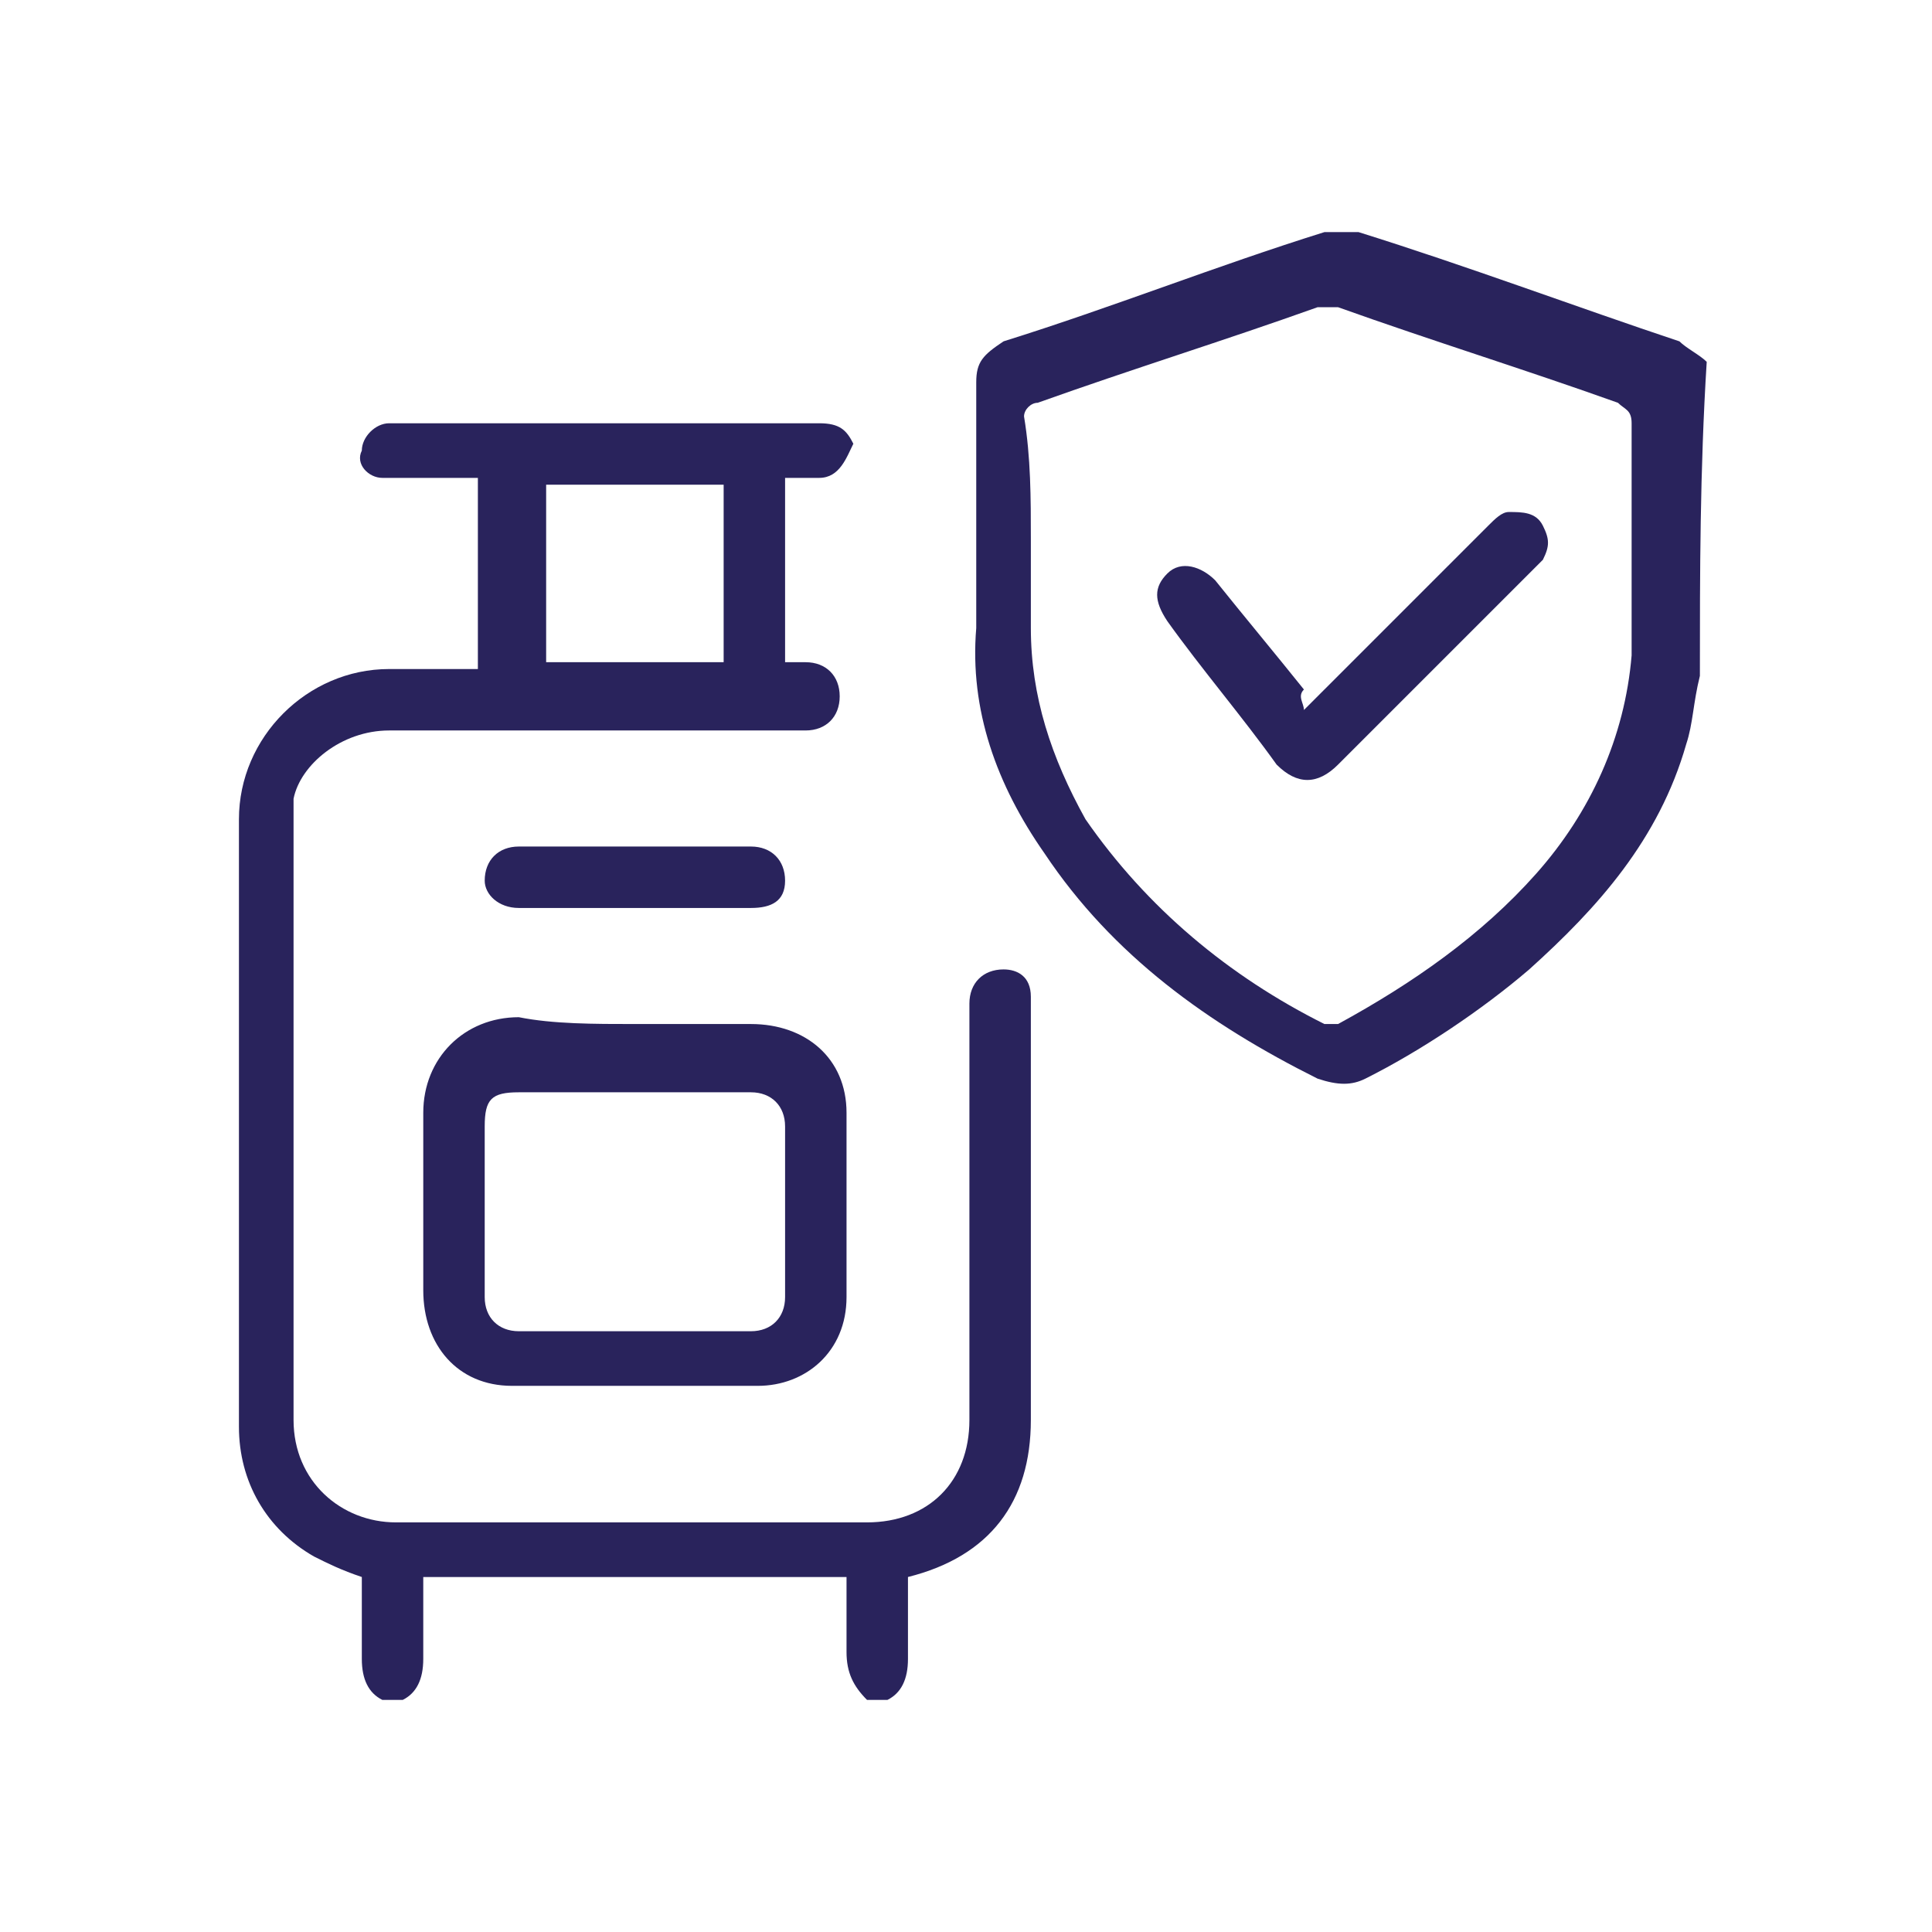
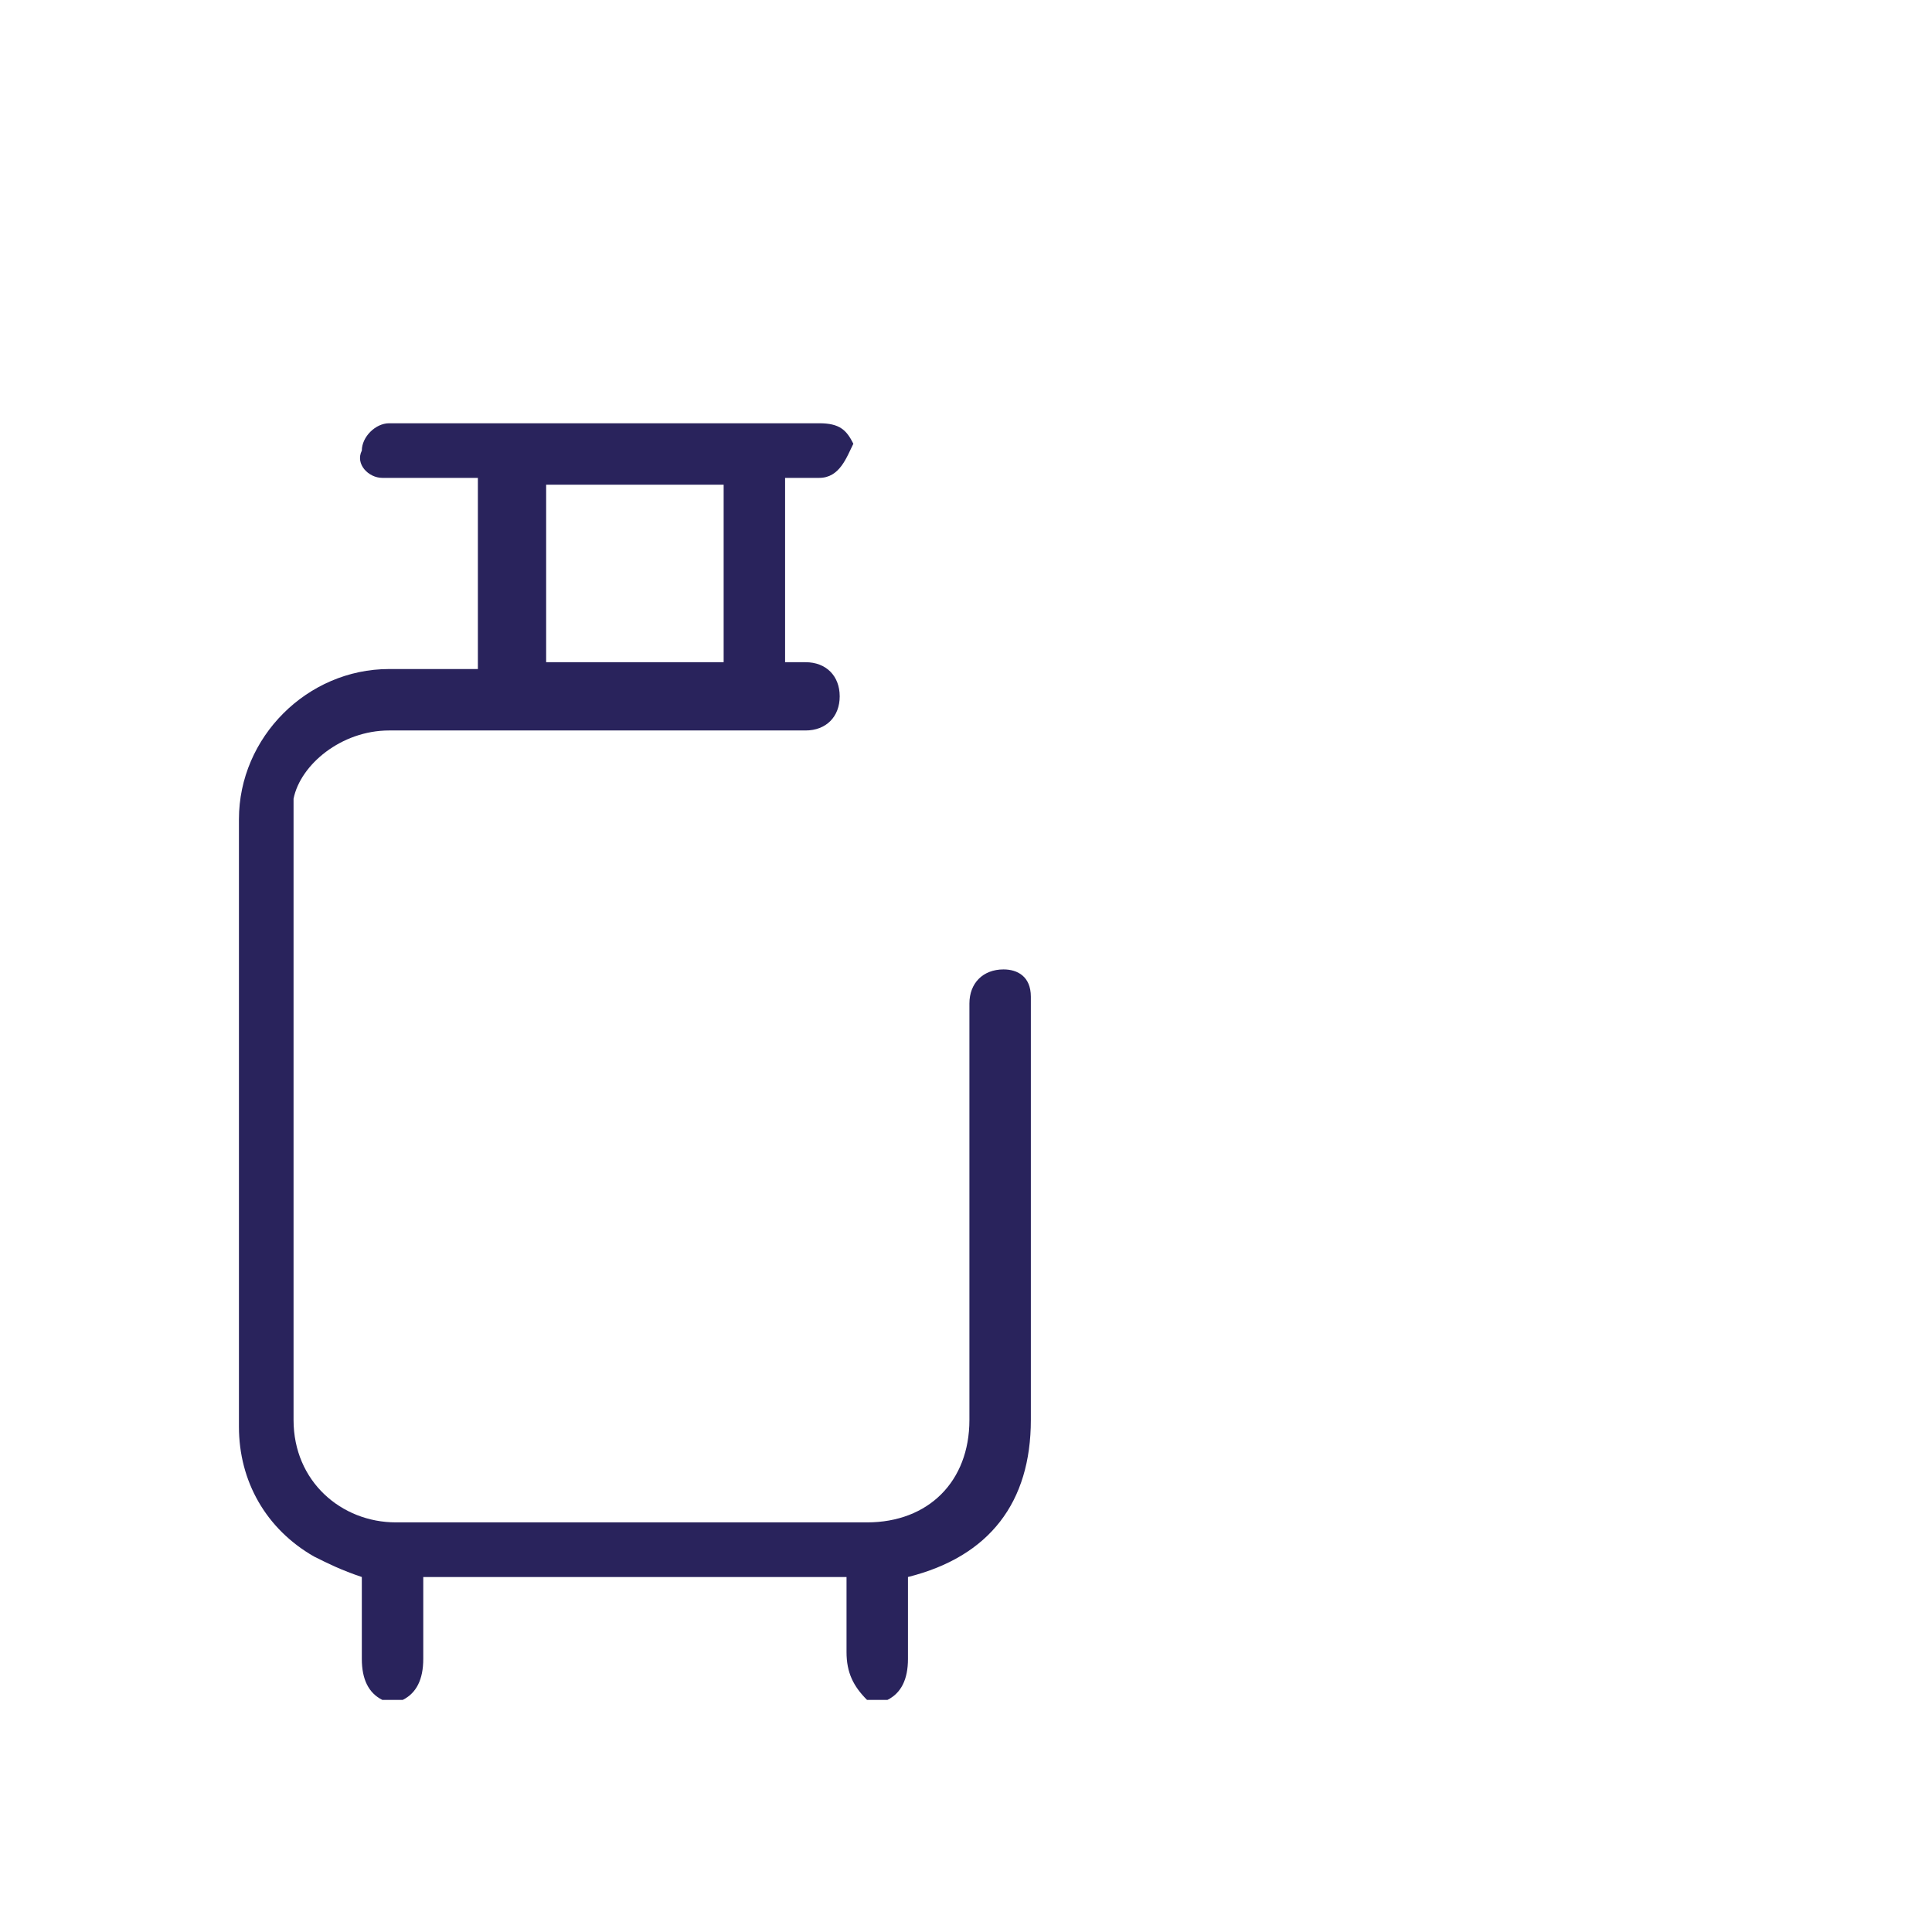
<svg xmlns="http://www.w3.org/2000/svg" version="1.1" id="Capa_1" x="0px" y="0px" viewBox="0 0 28.3 28.3" style="enable-background:new 0 0 28.3 28.3;" xml:space="preserve">
  <style type="text/css">
	.st0{fill:#29235C;}
</style>
  <g id="_x34_cNFTo.tif">
    <g>
      <path class="st0" d="M5.6,24.9c-0.2-0.1-0.3-0.3-0.3-0.6c0-0.4,0-0.8,0-1.2C5,23,4.8,22.9,4.6,22.8c-0.7-0.4-1.1-1.1-1.1-1.9    c0-3,0-5.9,0-8.9c0-1.2,1-2.2,2.2-2.2c0.4,0,0.9,0,1.3,0C7,8.8,7,7.9,7,7C6.6,7,6.3,7,5.9,7C5.8,7,5.7,7,5.6,7    C5.4,7,5.2,6.8,5.3,6.6c0-0.2,0.2-0.4,0.4-0.4c0,0,0.1,0,0.1,0c2.1,0,4.1,0,6.2,0c0.3,0,0.4,0.1,0.5,0.3C12.4,6.7,12.3,7,12,7    c-0.2,0-0.3,0-0.5,0c0,0.9,0,1.8,0,2.7c0.1,0,0.2,0,0.3,0c0.3,0,0.5,0.2,0.5,0.5c0,0.3-0.2,0.5-0.5,0.5c-2,0-4,0-6.1,0    c-0.7,0-1.3,0.5-1.4,1c0,0.1,0,0.3,0,0.5c0,2.9,0,5.8,0,8.6c0,0.9,0.7,1.5,1.5,1.5c2.3,0,4.6,0,6.9,0c0.9,0,1.5-0.6,1.5-1.5    c0-2,0-4,0-6.1c0-0.3,0.2-0.5,0.5-0.5c0.2,0,0.4,0.1,0.4,0.4c0,0.1,0,0.2,0,0.2c0,2,0,4,0,6c0,1.2-0.6,2-1.8,2.3    c0,0.4,0,0.8,0,1.2c0,0.3-0.1,0.5-0.3,0.6c-0.1,0-0.2,0-0.3,0c-0.2-0.2-0.3-0.4-0.3-0.7c0-0.4,0-0.7,0-1.1c-2.1,0-4.2,0-6.2,0    c0,0.4,0,0.8,0,1.2c0,0.3-0.1,0.5-0.3,0.6C5.8,24.9,5.7,24.9,5.6,24.9z M10.6,9.7c0-0.9,0-1.8,0-2.6c-0.9,0-1.8,0-2.6,0    c0,0.9,0,1.8,0,2.6C8.8,9.7,9.7,9.7,10.6,9.7z" />
-       <path class="st0" d="M24.9,9.9c-0.1,0.4-0.1,0.7-0.2,1c-0.4,1.4-1.3,2.4-2.3,3.3c-0.7,0.6-1.6,1.2-2.4,1.6c-0.2,0.1-0.4,0.1-0.7,0    c-1.6-0.8-3-1.8-4-3.3c-0.7-1-1.1-2.1-1-3.3c0-1.2,0-2.4,0-3.6c0-0.3,0.1-0.4,0.4-0.6c1.6-0.5,3.1-1.1,4.7-1.6c0.1,0,0.3,0,0.5,0    c1.6,0.5,3.2,1.1,4.7,1.6c0.1,0.1,0.3,0.2,0.4,0.3C24.9,6.9,24.9,8.4,24.9,9.9z M15.1,7.9c0,0.4,0,0.9,0,1.3c0,1,0.3,1.9,0.8,2.8    c0.9,1.3,2.1,2.3,3.5,3c0.1,0,0.2,0,0.2,0c1.1-0.6,2.1-1.3,2.9-2.2c0.8-0.9,1.3-2,1.4-3.2c0-1.1,0-2.2,0-3.4    c0-0.2-0.1-0.2-0.2-0.3c-1.4-0.5-2.7-0.9-4.1-1.4c-0.1,0-0.2,0-0.3,0c-1.4,0.5-2.7,0.9-4.1,1.4c-0.1,0-0.2,0.1-0.2,0.2    C15.1,6.7,15.1,7.3,15.1,7.9z" />
-       <path class="st0" d="M9.3,15c0.6,0,1.1,0,1.7,0c0.8,0,1.4,0.5,1.4,1.3c0,0.9,0,1.8,0,2.7c0,0.8-0.6,1.3-1.3,1.3    c-1.2,0-2.4,0-3.6,0c-0.8,0-1.3-0.6-1.3-1.4c0-0.9,0-1.7,0-2.6c0-0.8,0.6-1.4,1.4-1.4C8.1,15,8.7,15,9.3,15z M9.3,16    c-0.6,0-1.1,0-1.7,0c-0.4,0-0.5,0.1-0.5,0.5c0,0.8,0,1.7,0,2.5c0,0.3,0.2,0.5,0.5,0.5c1.1,0,2.3,0,3.4,0c0.3,0,0.5-0.2,0.5-0.5    c0-0.8,0-1.7,0-2.5c0-0.3-0.2-0.5-0.5-0.5C10.4,16,9.8,16,9.3,16z" />
-       <path class="st0" d="M9.3,13.3c-0.6,0-1.1,0-1.7,0c-0.3,0-0.5-0.2-0.5-0.4c0-0.3,0.2-0.5,0.5-0.5c1.1,0,2.3,0,3.4,0    c0.3,0,0.5,0.2,0.5,0.5c0,0.3-0.2,0.4-0.5,0.4C10.4,13.3,9.8,13.3,9.3,13.3z" />
-       <path class="st0" d="M19.1,10.4c0.9-0.9,1.8-1.8,2.7-2.7c0.1-0.1,0.2-0.2,0.3-0.2c0.2,0,0.4,0,0.5,0.2c0.1,0.2,0.1,0.3,0,0.5    c0,0-0.1,0.1-0.1,0.1c-1,1-1.9,1.9-2.9,2.9c-0.3,0.3-0.6,0.3-0.9,0c-0.5-0.7-1.1-1.4-1.6-2.1c-0.2-0.3-0.2-0.5,0-0.7    c0.2-0.2,0.5-0.1,0.7,0.1c0.4,0.5,0.9,1.1,1.3,1.6C19,10.2,19.1,10.3,19.1,10.4z" />
    </g>
  </g>
</svg>